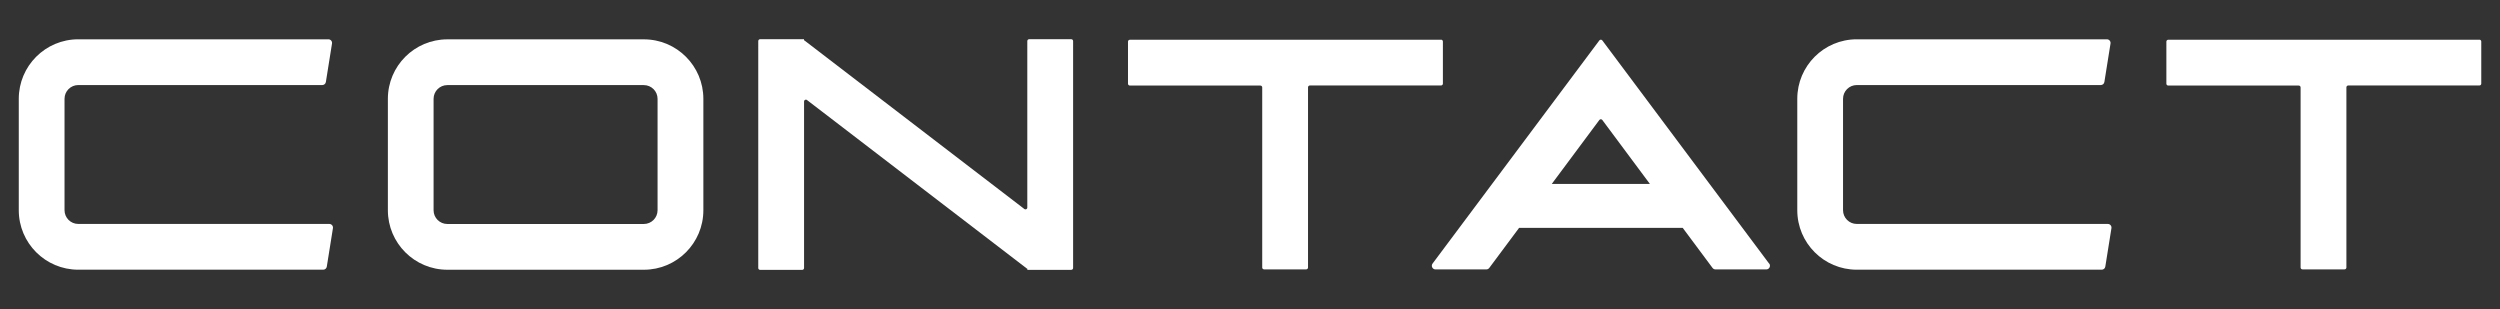
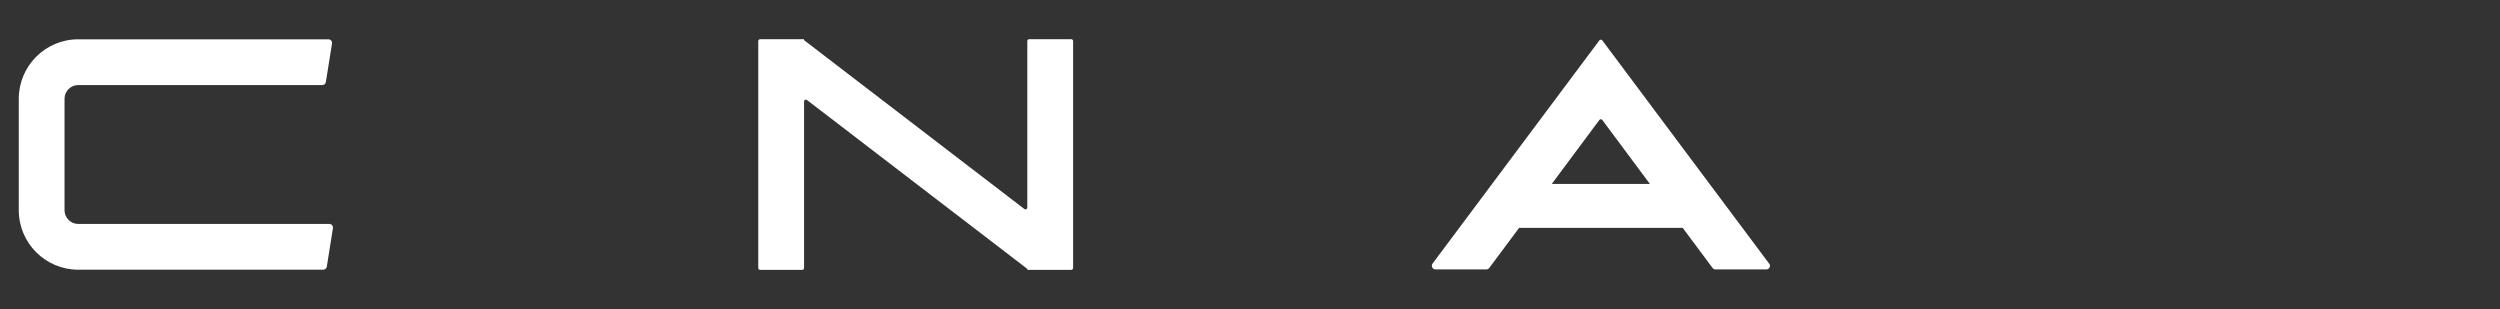
<svg xmlns="http://www.w3.org/2000/svg" id="_レイヤー_1" data-name="レイヤー 1" viewBox="0 0 542 67">
  <rect x="0" y="0" width="542" height="67" fill="#333333" stroke="none" />
  <defs>
    <style>
      .cls-1 {
        fill: #fff;
      }
    </style>
  </defs>
  <path class="cls-1" d="M70.06,58.47H16.97c-7.12,0-12.9-5.77-12.9-12.9v-24.15c0-7.12,5.77-12.9,12.9-12.9h54.23c.49,0,.86.44.78.92l-1.33,8.33c-.06.39-.39.67-.78.67H16.97c-1.64,0-2.98,1.33-2.98,2.98v24.15c0,1.64,1.33,2.98,2.98,2.98h54.43c.49,0,.86.44.78.92l-1.33,8.33c-.06.39-.39.67-.78.67Z" />
-   <path class="cls-1" d="M139.59,8.53h-42.6c-7.12,0-12.9,5.77-12.9,12.9v24.15c0,7.12,5.77,12.9,12.9,12.9h42.6c7.12,0,12.9-5.77,12.9-12.9v-24.15c0-7.12-5.77-12.9-12.9-12.9ZM142.56,45.58c0,1.64-1.33,2.98-2.98,2.98h-42.6c-1.64,0-2.98-1.33-2.98-2.98v-24.15c0-1.64,1.33-2.98,2.98-2.98h42.6c1.64,0,2.98,1.33,2.98,2.98v24.15Z" />
-   <path class="cls-1" d="M455.64,58.47h-53.09c-7.12,0-12.9-5.77-12.9-12.9v-24.15c0-7.12,5.77-12.9,12.9-12.9h54.23c.49,0,.86.44.78.92l-1.33,8.33c-.06.39-.39.67-.78.67h-52.9c-1.64,0-2.98,1.33-2.98,2.98v24.15c0,1.64,1.33,2.98,2.98,2.98h54.43c.49,0,.86.44.78.92l-1.33,8.33c-.06.39-.39.67-.78.67Z" />
  <path class="cls-1" d="M383.54,57.14l-36.16-48.38c-.16-.21-.48-.21-.64,0l-36.16,48.38c-.39.52-.02,1.27.64,1.27h11.01c.25,0,.49-.12.64-.32l6.47-8.69h35.47l6.47,8.69c.15.2.39.32.64.32h11.01c.65,0,1.03-.75.64-1.27ZM336.42,39.88l10.32-13.87c.16-.21.48-.21.64,0l10.32,13.87h-21.28Z" />
-   <path class="cls-1" d="M537.53,8.62h-67.46c-.22,0-.4.18-.4.4v9.13c0,.22.18.4.4.4h28.3c.22,0,.4.18.4.4v39.05c0,.22.18.4.4.4h9.13c.22,0,.4-.18.4-.4V18.93c0-.22.18-.4.4-.4h28.44c.22,0,.4-.18.4-.4v-9.13c0-.22-.18-.4-.4-.4Z" />
-   <path class="cls-1" d="M312.41,8.62h-67.46c-.22,0-.4.18-.4.4v9.13c0,.22.18.4.4.4h28.3c.22,0,.4.18.4.4v39.05c0,.22.18.4.4.4h9.13c.22,0,.4-.18.4-.4V18.93c0-.22.18-.4.4-.4h28.44c.22,0,.4-.18.4-.4v-9.13c0-.22-.18-.4-.4-.4Z" />
  <path class="cls-1" d="M222.72,8.9v36.1c0,.33-.38.52-.64.31l-47.73-36.58-.04.05v-.28h-9.52c-.22,0-.4.18-.4.4v49.21c0,.22.18.4.4.4h9.13c.22,0,.4-.18.4-.4V22c0-.33.38-.52.64-.31l47.73,36.58.04-.05v.28h9.52c.22,0,.4-.18.4-.4V8.9c0-.22-.18-.4-.4-.4h-9.13c-.22,0-.4.18-.4.4Z" />
</svg>